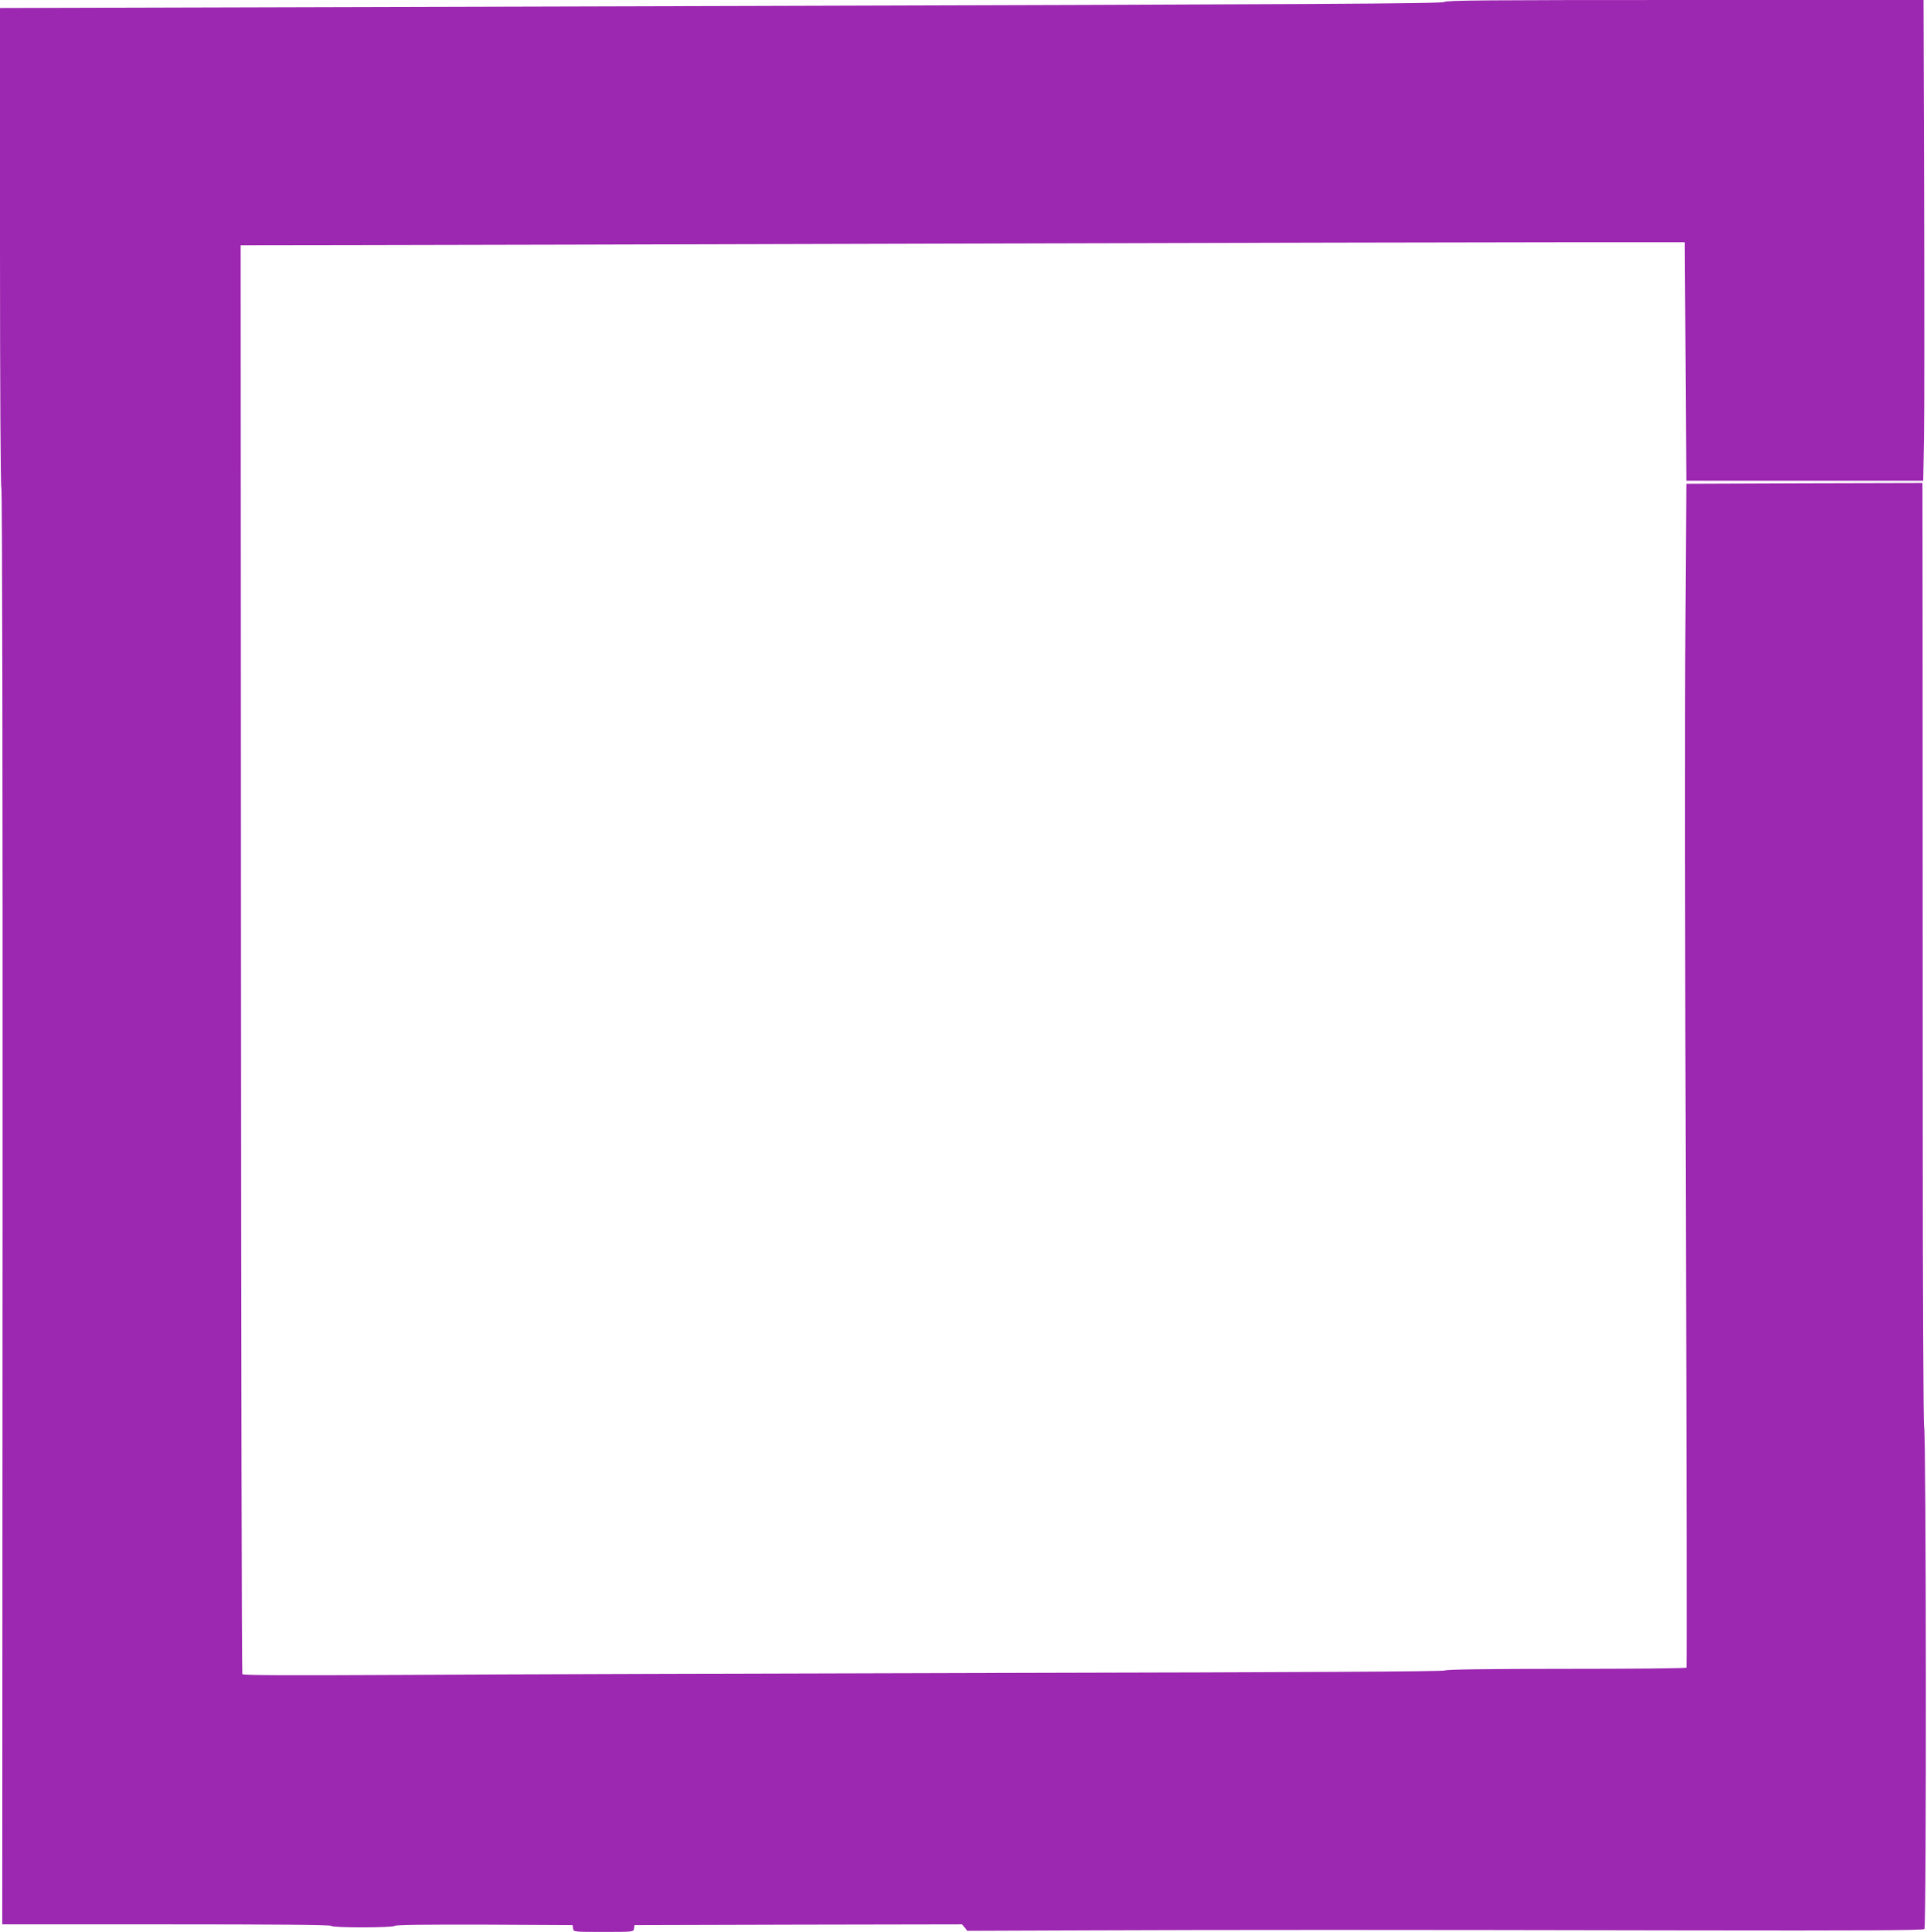
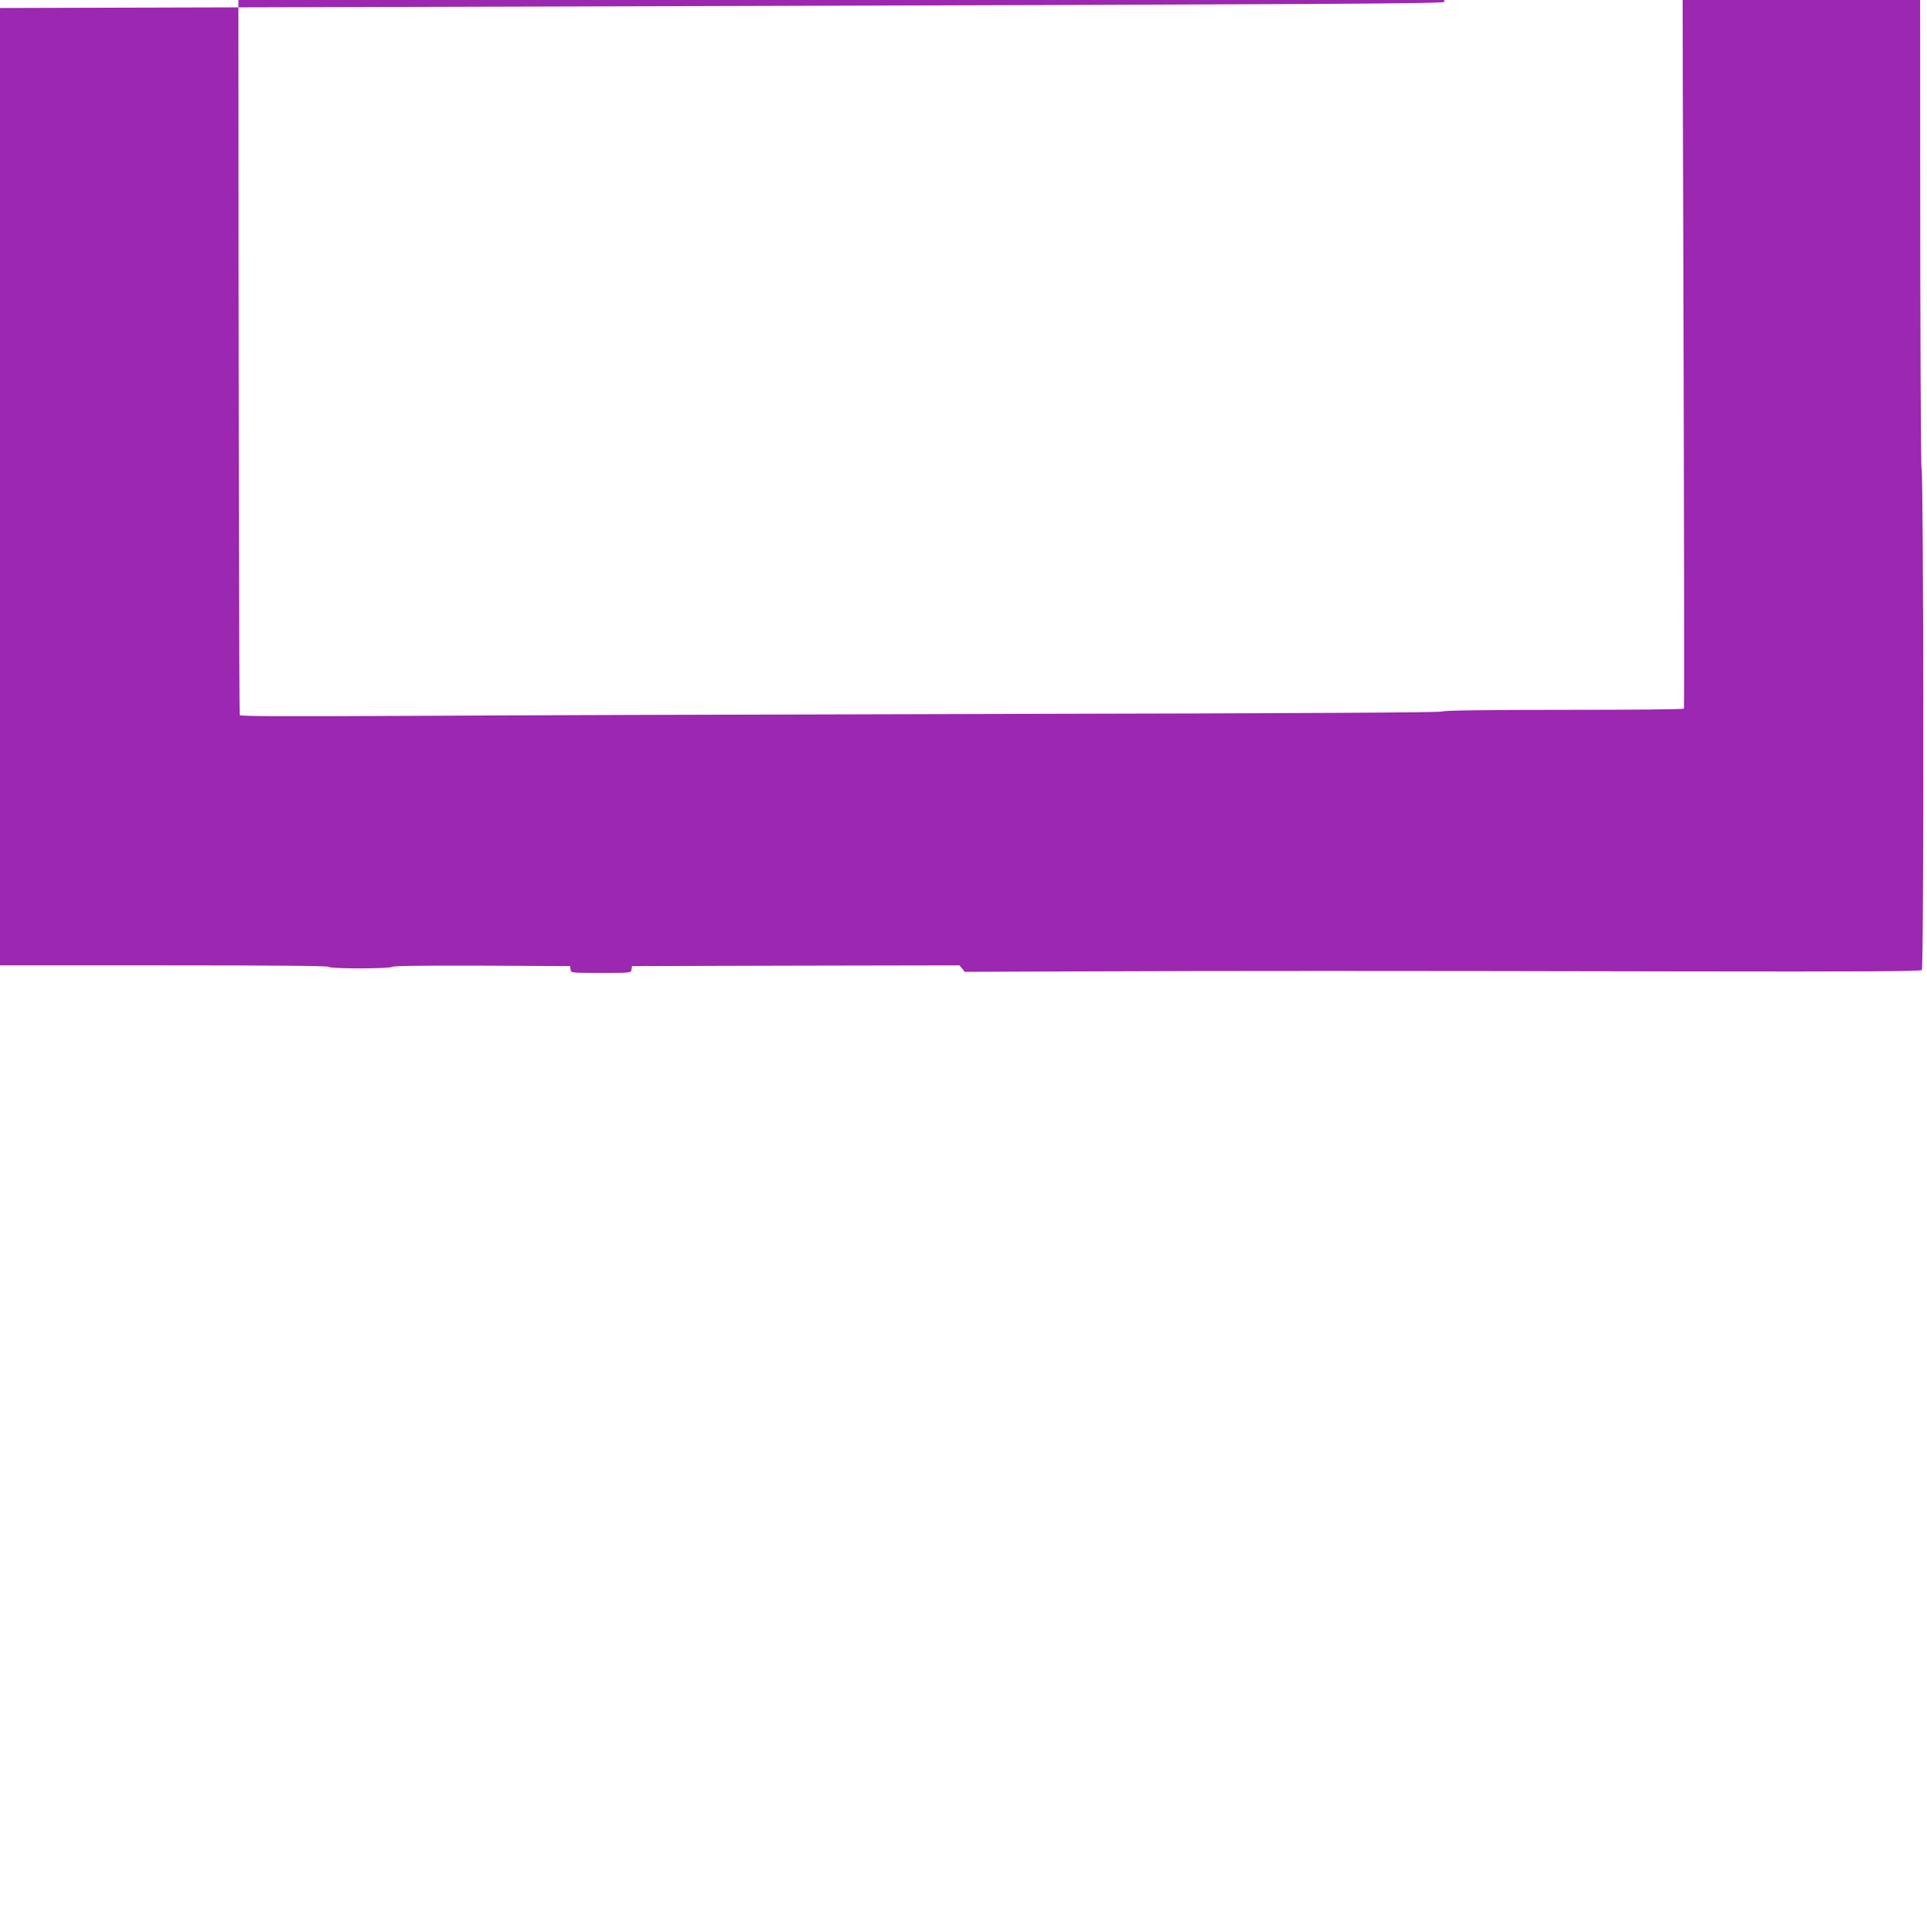
<svg xmlns="http://www.w3.org/2000/svg" version="1.0" width="1277pt" height="1280pt" viewBox="0 0 1277 1280" preserveAspectRatio="xMidYMid meet">
  <g transform="translate(0,1280) scale(0.1,-0.1)" fill="#9c27b0" stroke="none">
-     <path d="M9571 12787 c-9 -11 -832 -16 -4791 -27 l-4780 -13 0 -1588 c0 -952 4 -1590 9 -1593 6 -4 9 -1887 8 -4761 l-2 -4755 1087 0 c714 0 1089 -3 1093 -10 8 -14 408 -13 421 0 7 7 212 9 595 8 l584 -3 3 -23 c3 -22 4 -22 202 -22 198 0 199 0 202 23 l3 22 1085 3 1085 2 18 -21 17 -22 775 3 c975 4 1989 4 3983 0 1186 -2 1576 0 1585 9 14 14 12 3288 -2 3325 -5 12 -9 951 -9 2087 0 1135 -1 2538 -1 3117 l-1 1052 -782 -2 -783 -3 -6 -935 c-4 -514 -3 -2277 3 -3918 5 -1640 7 -2986 4 -2991 -3 -5 -360 -8 -794 -8 -531 0 -795 -4 -808 -11 -14 -7 -922 -12 -2909 -16 -1590 -4 -3376 -9 -3971 -13 -801 -4 -1083 -3 -1088 5 -4 6 -8 2139 -9 4739 l-2 4728 720 1 c396 0 2189 5 3985 10 1796 5 3625 9 4065 9 l800 0 5 -790 5 -790 785 0 785 0 5 285 c3 157 3 873 1 1593 l-4 1307 -1582 0 c-1307 0 -1584 -2 -1594 -13z" />
+     <path d="M9571 12787 c-9 -11 -832 -16 -4791 -27 l-4780 -13 0 -1588 l-2 -4755 1087 0 c714 0 1089 -3 1093 -10 8 -14 408 -13 421 0 7 7 212 9 595 8 l584 -3 3 -23 c3 -22 4 -22 202 -22 198 0 199 0 202 23 l3 22 1085 3 1085 2 18 -21 17 -22 775 3 c975 4 1989 4 3983 0 1186 -2 1576 0 1585 9 14 14 12 3288 -2 3325 -5 12 -9 951 -9 2087 0 1135 -1 2538 -1 3117 l-1 1052 -782 -2 -783 -3 -6 -935 c-4 -514 -3 -2277 3 -3918 5 -1640 7 -2986 4 -2991 -3 -5 -360 -8 -794 -8 -531 0 -795 -4 -808 -11 -14 -7 -922 -12 -2909 -16 -1590 -4 -3376 -9 -3971 -13 -801 -4 -1083 -3 -1088 5 -4 6 -8 2139 -9 4739 l-2 4728 720 1 c396 0 2189 5 3985 10 1796 5 3625 9 4065 9 l800 0 5 -790 5 -790 785 0 785 0 5 285 c3 157 3 873 1 1593 l-4 1307 -1582 0 c-1307 0 -1584 -2 -1594 -13z" />
  </g>
</svg>